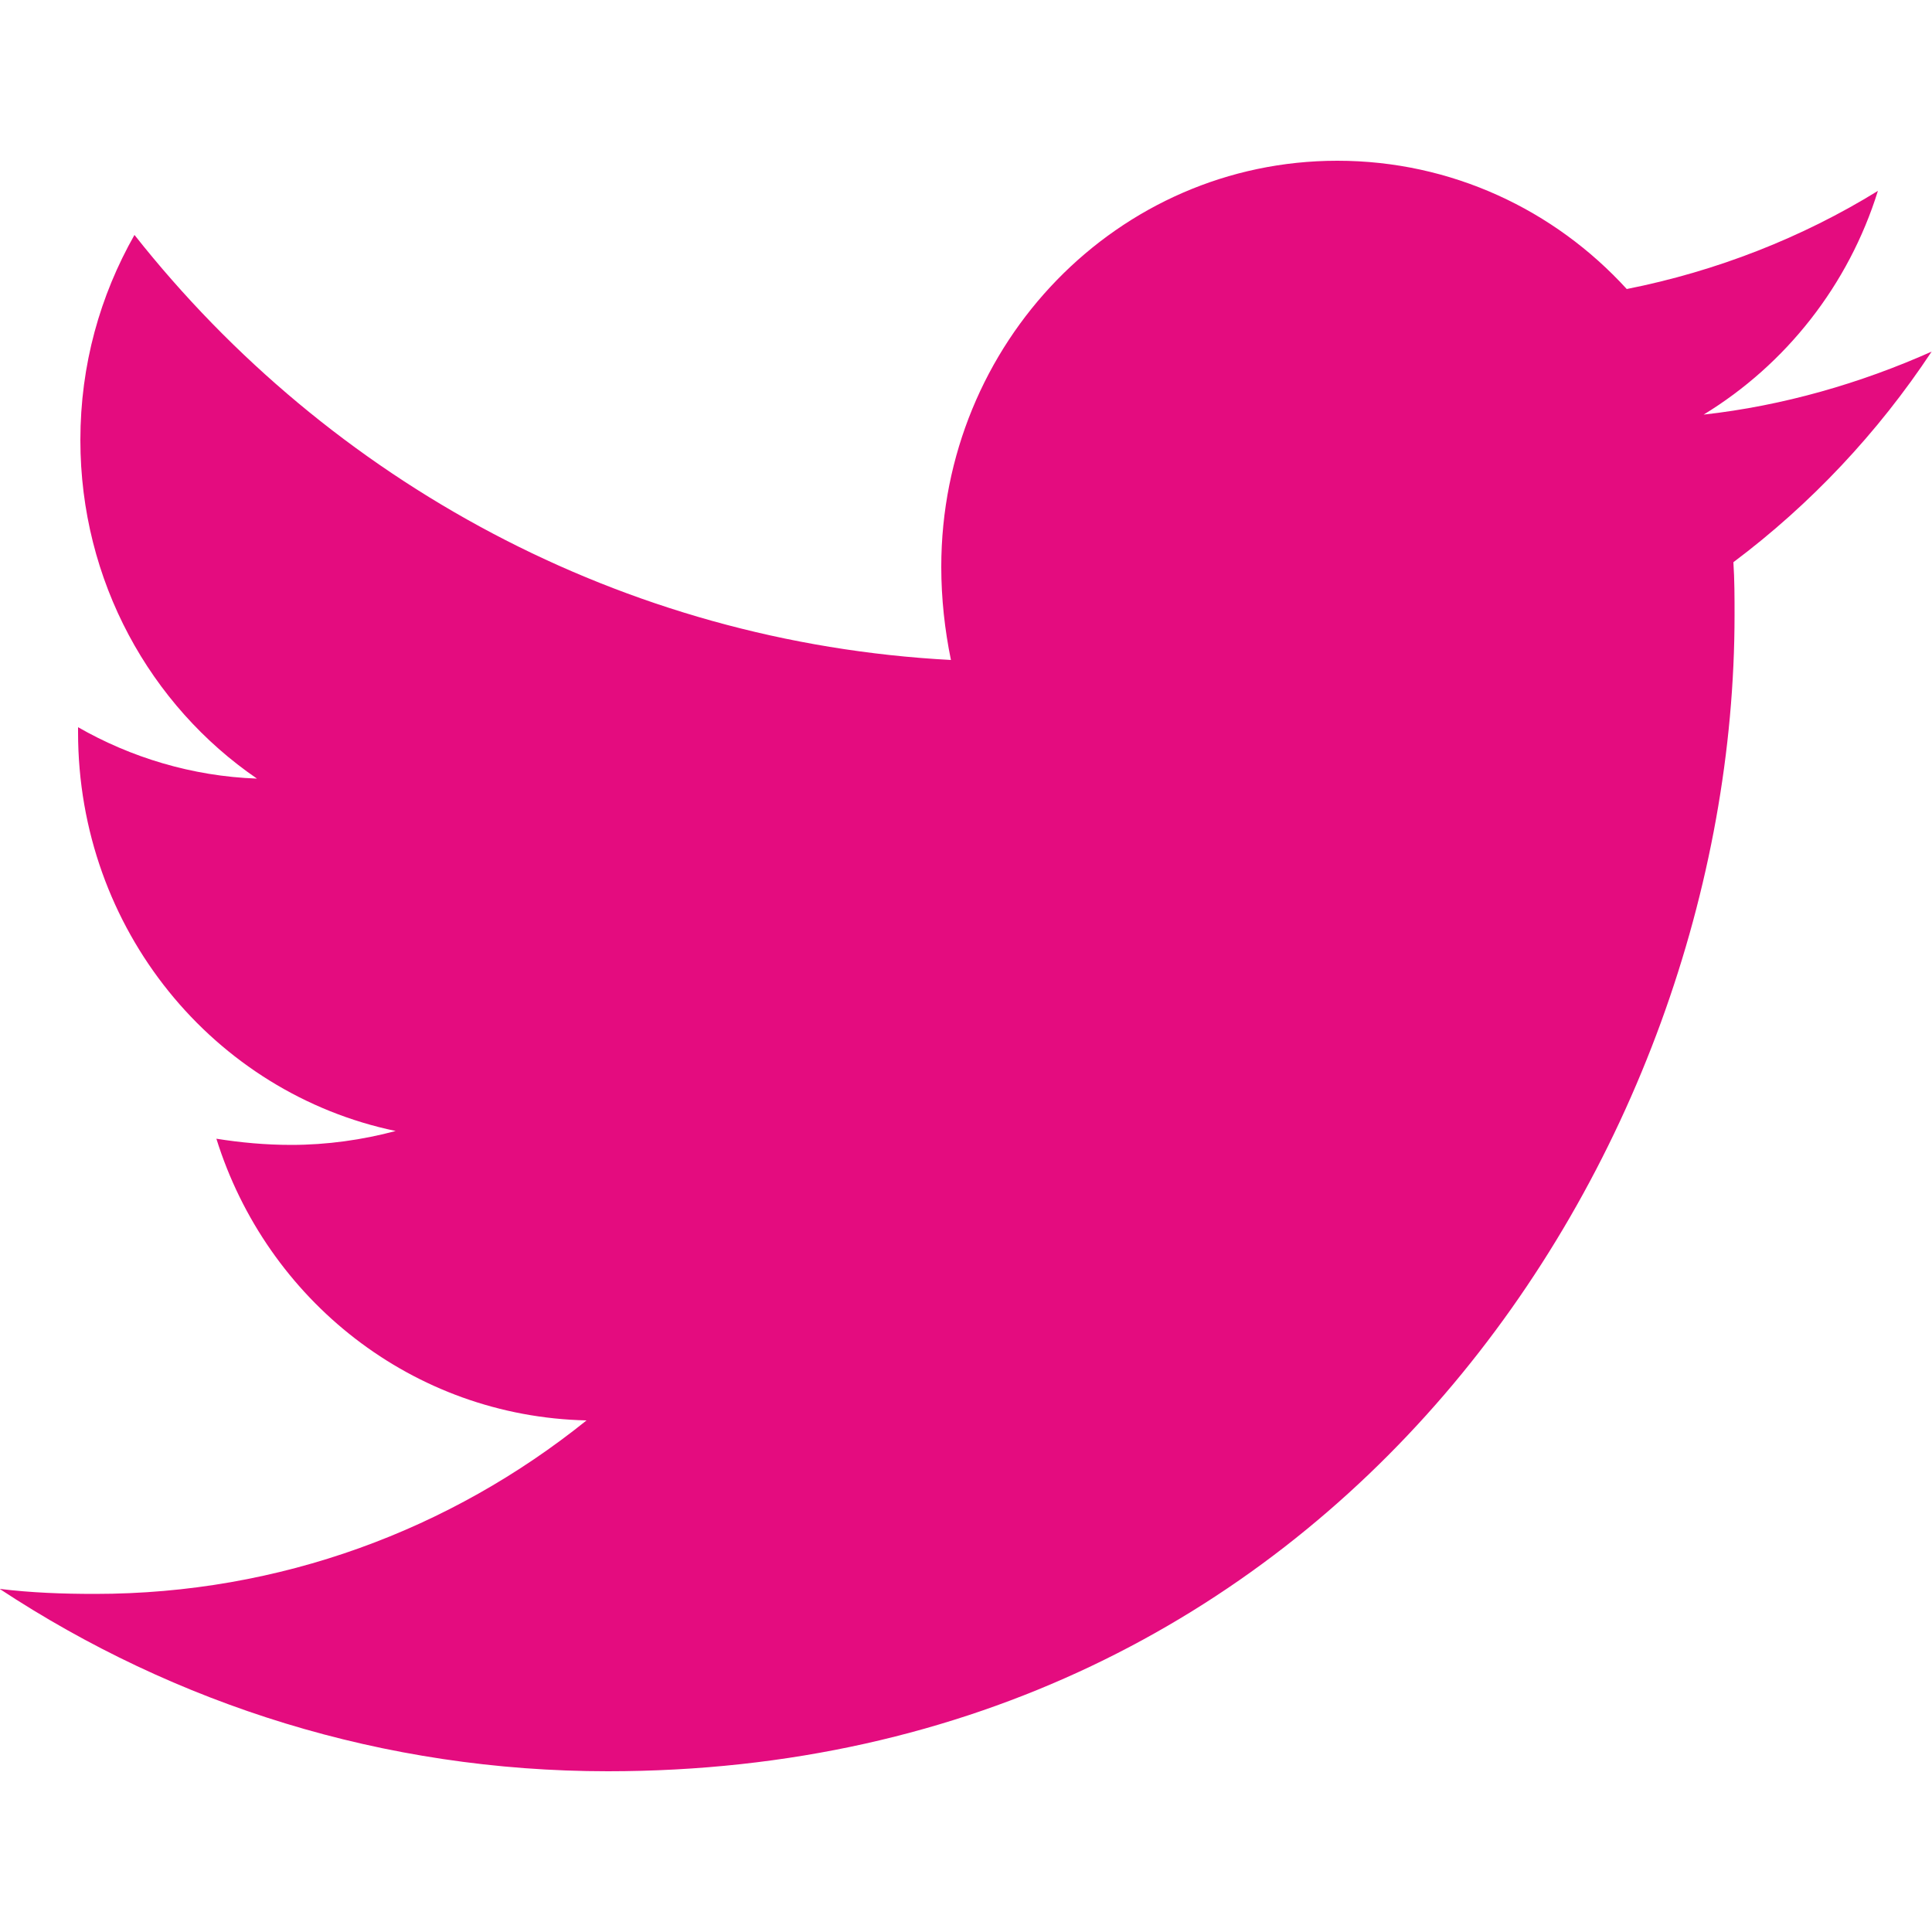
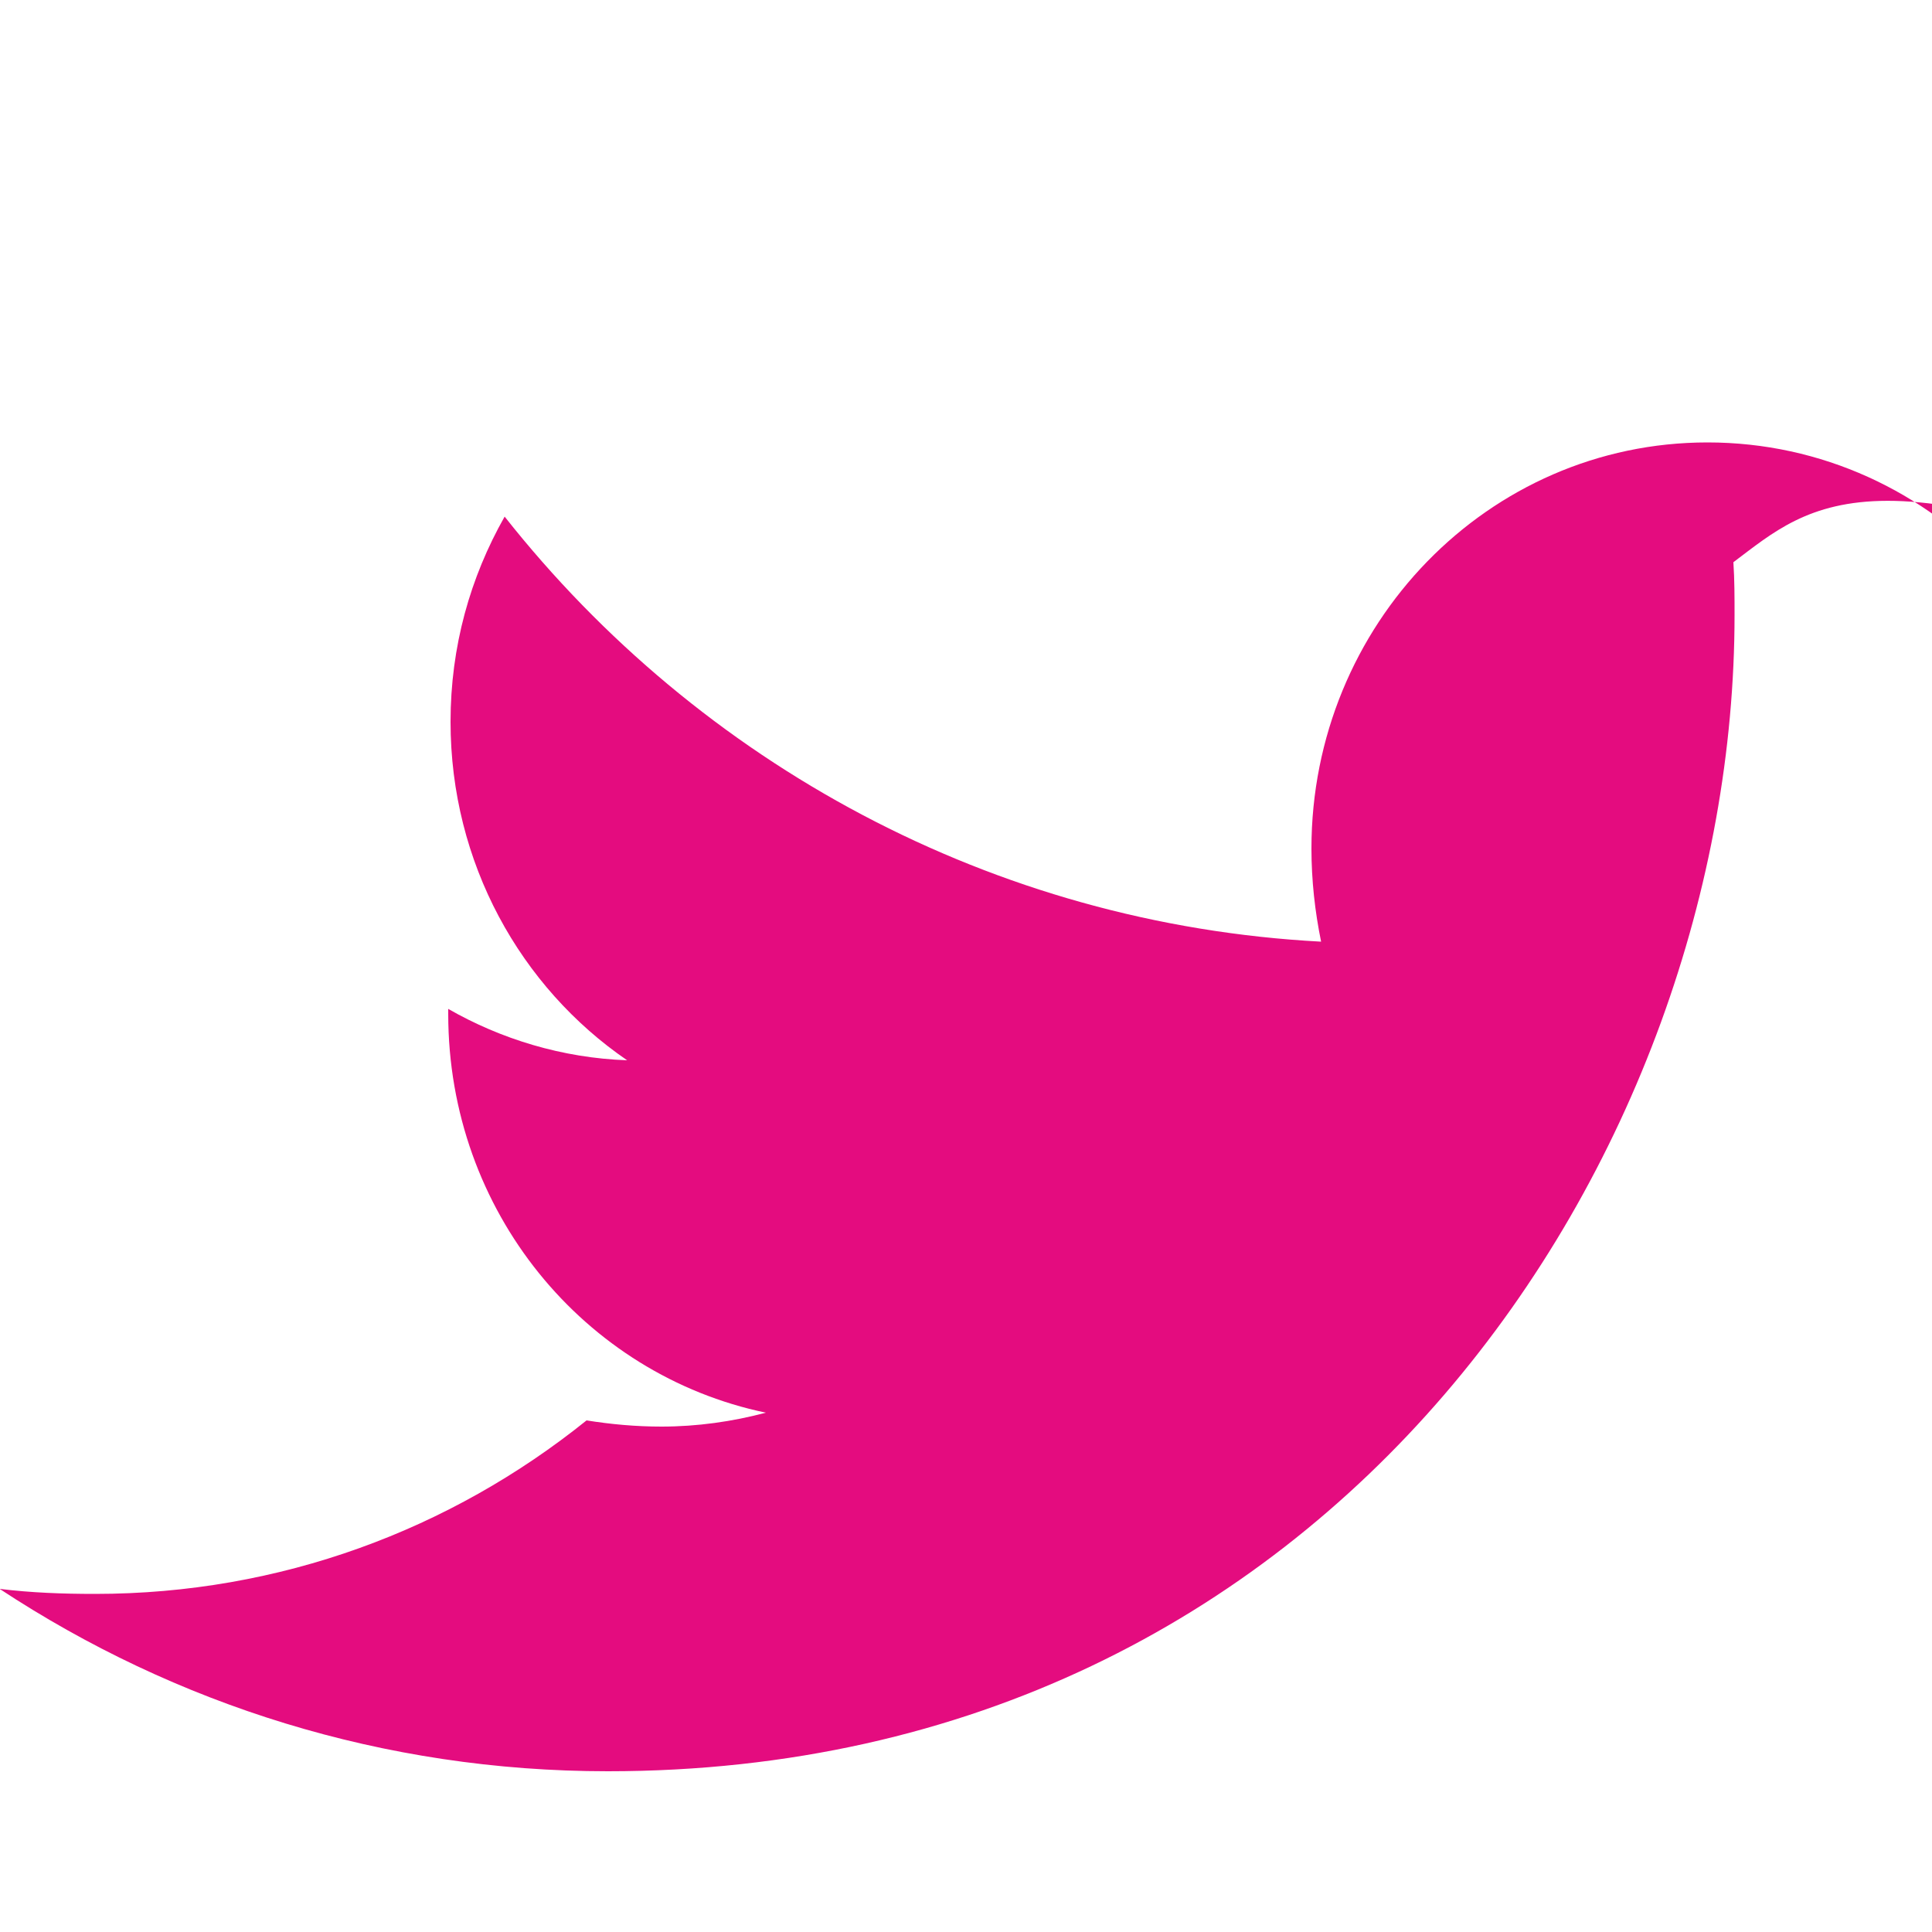
<svg xmlns="http://www.w3.org/2000/svg" version="1.1" id="レイヤー_1" x="0px" y="0px" viewBox="0 0 500 500" style="enable-background:new 0 0 500 500;" xml:space="preserve">
  <style type="text/css">
	.st0{fill:#E40C7F;}
</style>
-   <path class="st0" d="M448.6,145.5c0.3,4.6,0.3,9.1,0.3,13.7c0,139-103.1,299.2-291.6,299.2c-58.1,0-112-17.3-157.4-47.2  c8.2,1,16.2,1.3,24.7,1.3c47.9,0,92-16.6,127.2-44.9c-45-1-82.8-31.2-95.8-72.9c6.3,1,12.7,1.6,19.4,1.6c9.2,0,18.4-1.3,27-3.6  c-47-9.8-82.2-52.1-82.2-103.2v-1.3c13.6,7.8,29.5,12.7,46.3,13.3c-27.6-18.9-45.7-51.1-45.7-87.6c0-19.5,5.1-37.4,14-53.1  c50.4,63.8,126.3,105.5,211.3,110c-1.6-7.8-2.5-15.9-2.5-24.1c0-57.9,45.7-105.1,102.5-105.1c29.5,0,56.2,12.7,74.9,33.2  c23.2-4.6,45.4-13.3,65-25.4c-7.6,24.4-23.8,44.9-45.1,57.9c20.6-2.3,40.6-8.1,59-16.3C486,112,468.6,130.5,448.6,145.5L448.6,145.5  z" />
+   <path class="st0" d="M448.6,145.5c0.3,4.6,0.3,9.1,0.3,13.7c0,139-103.1,299.2-291.6,299.2c-58.1,0-112-17.3-157.4-47.2  c8.2,1,16.2,1.3,24.7,1.3c47.9,0,92-16.6,127.2-44.9c6.3,1,12.7,1.6,19.4,1.6c9.2,0,18.4-1.3,27-3.6  c-47-9.8-82.2-52.1-82.2-103.2v-1.3c13.6,7.8,29.5,12.7,46.3,13.3c-27.6-18.9-45.7-51.1-45.7-87.6c0-19.5,5.1-37.4,14-53.1  c50.4,63.8,126.3,105.5,211.3,110c-1.6-7.8-2.5-15.9-2.5-24.1c0-57.9,45.7-105.1,102.5-105.1c29.5,0,56.2,12.7,74.9,33.2  c23.2-4.6,45.4-13.3,65-25.4c-7.6,24.4-23.8,44.9-45.1,57.9c20.6-2.3,40.6-8.1,59-16.3C486,112,468.6,130.5,448.6,145.5L448.6,145.5  z" />
</svg>